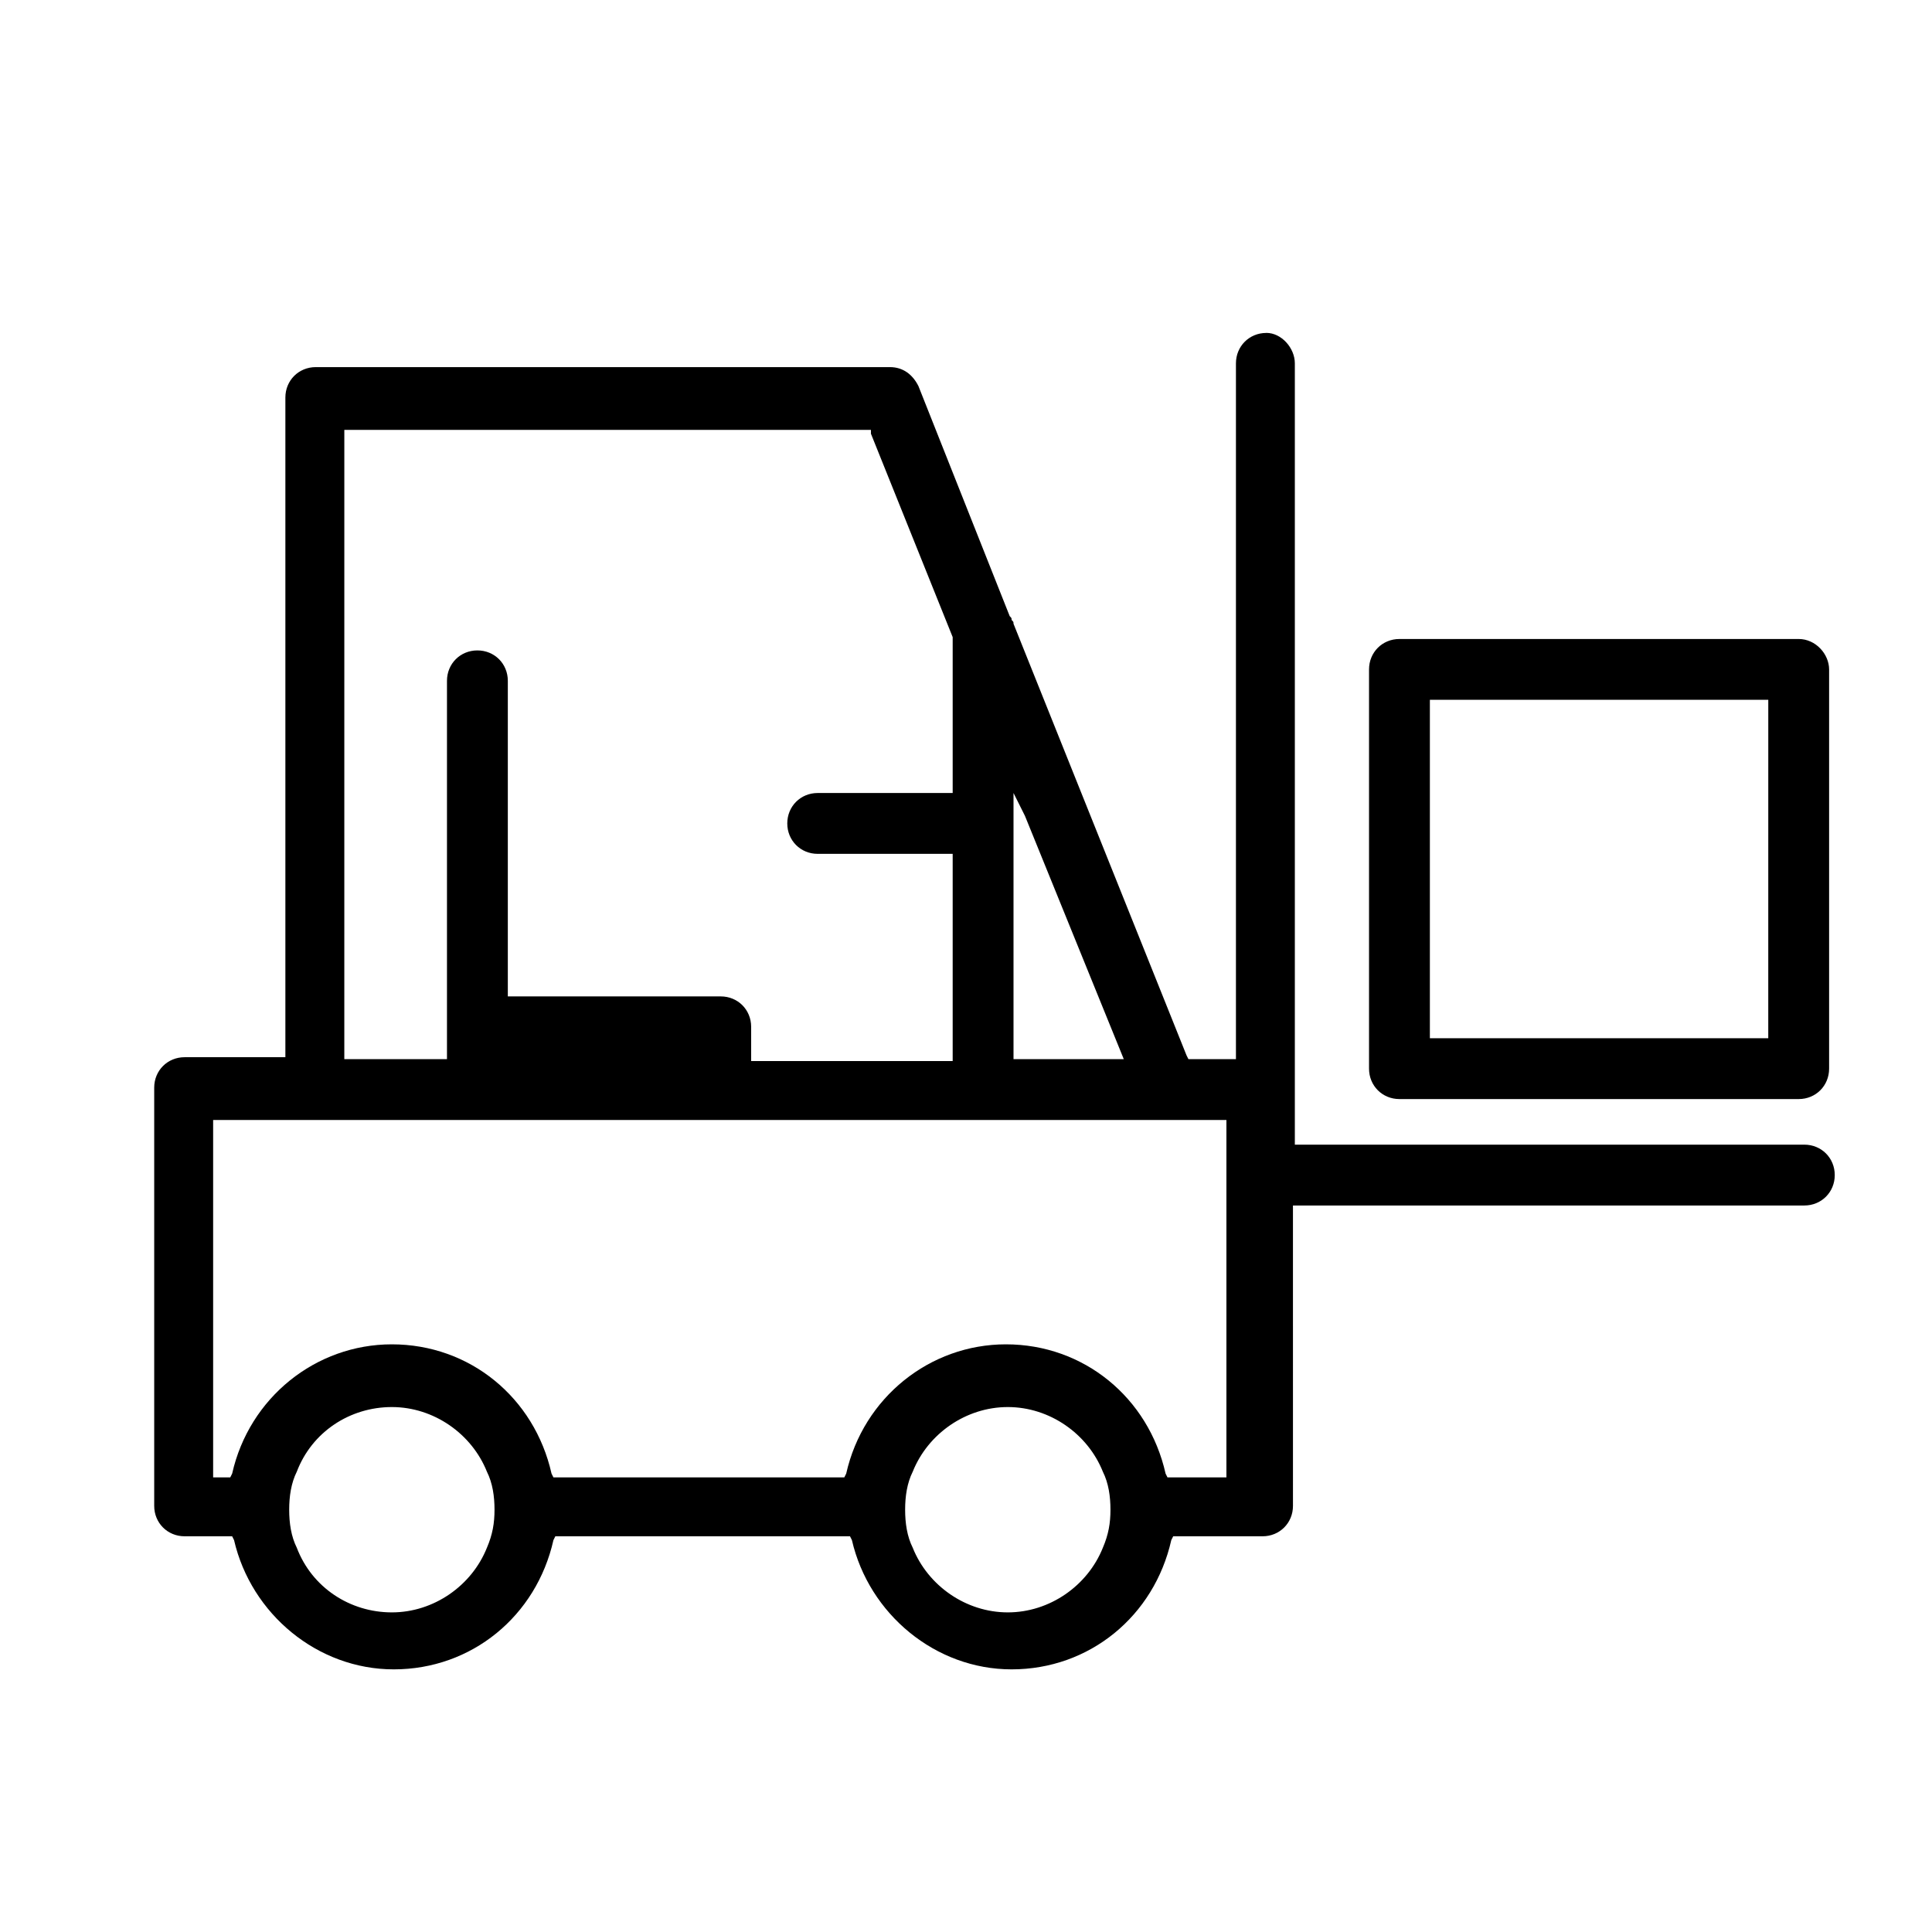
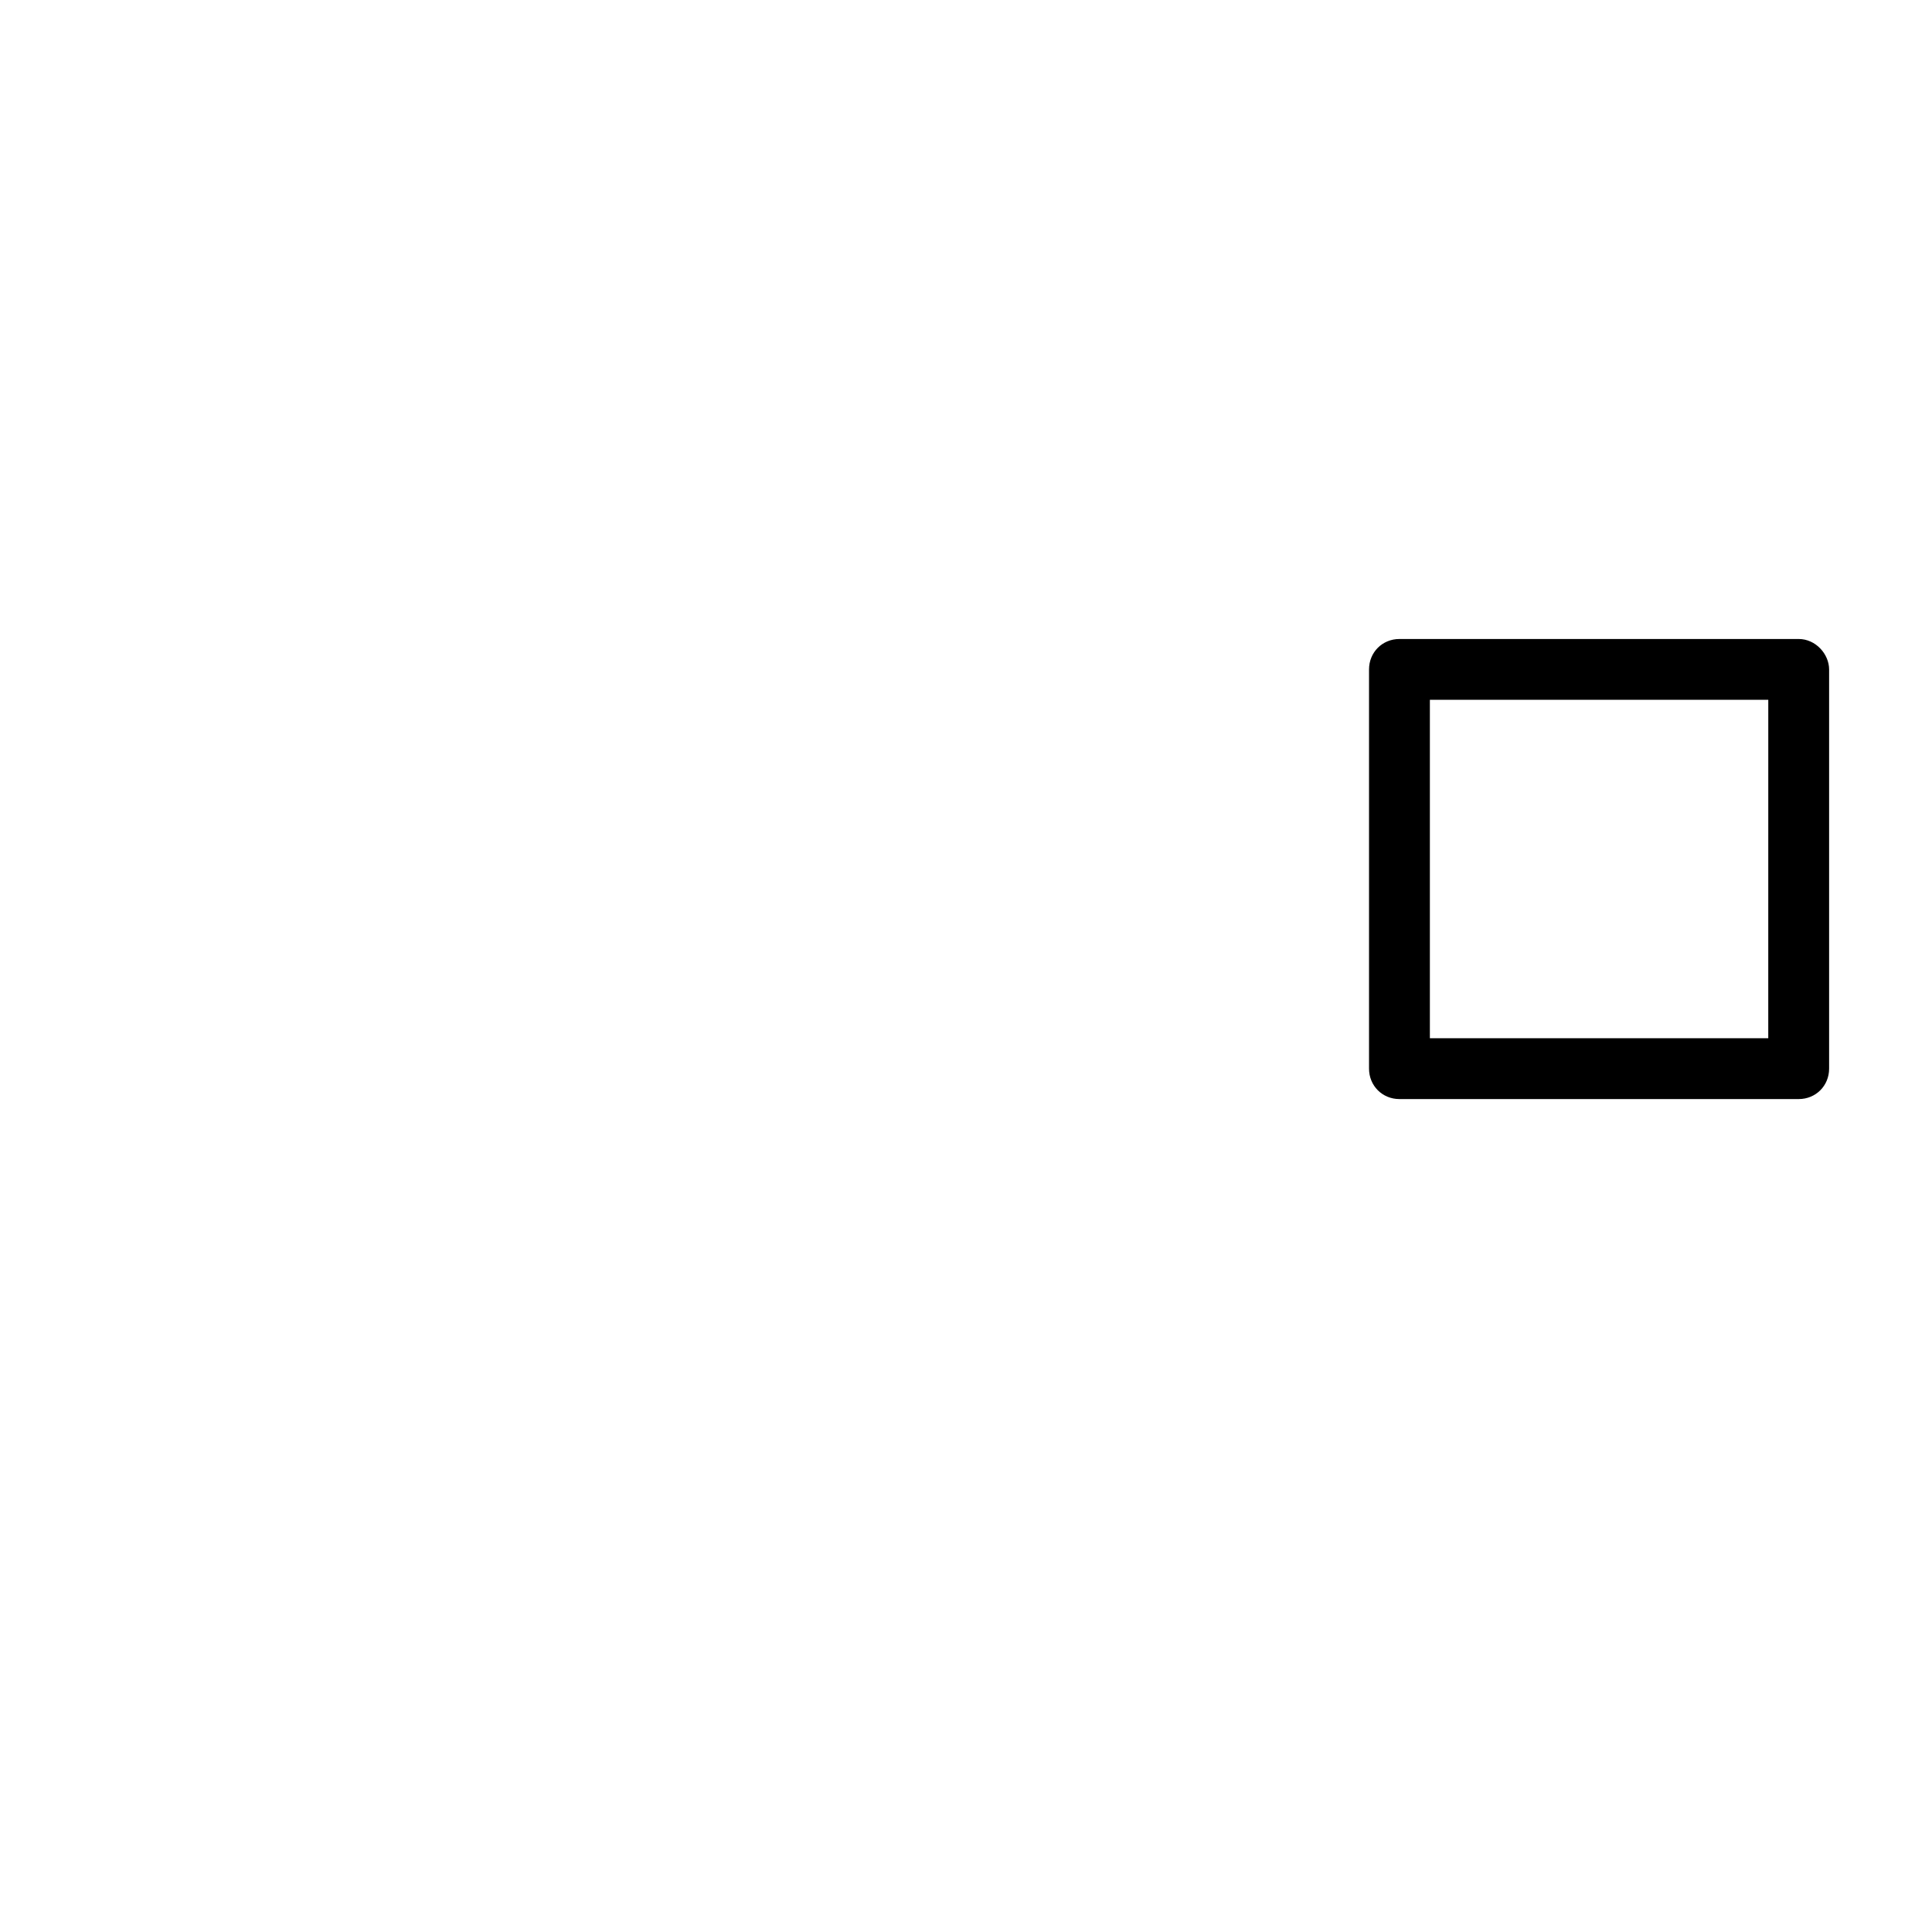
<svg xmlns="http://www.w3.org/2000/svg" fill="#000000" width="800px" height="800px" version="1.1" viewBox="144 144 512 512">
  <g>
-     <path d="m479.6 232.23c-4.535 0-8.062 3.527-8.062 8.062v184.39h-12.594l-0.504-1.008-45.848-114.37c0-0.504 0-0.504-0.504-1.008 0-0.504 0-0.504-0.504-1.008l-24.184-60.961c-1.512-3.023-4.031-5.039-7.559-5.039h-152.15c-4.535 0-8.062 3.527-8.062 8.062v174.82h-26.699c-4.535 0-8.062 3.527-8.062 8.062v110.84c0 4.531 3.527 8.059 8.062 8.059h12.594l0.504 1.008c4.535 19.648 22.168 34.258 42.32 34.258 20.656 0 37.785-14.105 42.32-34.258l0.504-1.008h78.09l0.504 1.008c4.535 19.648 22.168 34.258 42.32 34.258 20.656 0 37.785-14.105 42.32-34.258l0.504-1.008h23.68c4.535 0 8.062-3.527 8.062-8.062l-0.004-79.602h135.52c4.535 0 8.062-3.527 8.062-8.062 0-4.535-3.527-8.062-8.062-8.062l-135.02 0.004v-207.07c0-4.027-3.523-8.059-7.555-8.059zm-63.984 127.97 26.199 64.488h-29.223v-62.477-2.016-6.047zm-179.86-102.27h139.05v1.008l21.664 53.906v41.312h-35.77c-4.535 0-8.062 3.527-8.062 8.062s3.527 8.062 8.062 8.062h35.77v54.91h-53.406v-9.07c0-4.535-3.527-8.062-8.062-8.062l-56.422 0.004v-83.633c0-4.535-3.527-8.062-8.062-8.062-4.535 0-8.062 3.527-8.062 8.062v100.26h-27.207l0.004-166.76zm37.281 296.24c-4.031 10.078-14.105 17.129-25.191 17.129-11.082 0-21.16-6.551-25.191-17.129-1.512-3.023-2.016-6.551-2.016-10.078 0-3.527 0.504-7.055 2.016-10.078 4.031-10.578 14.105-17.129 25.191-17.129 11.082 0 21.16 7.055 25.191 17.129 1.512 3.023 2.016 6.551 2.016 10.078 0 3.527-0.504 6.551-2.016 10.078zm163.23 0c-4.031 10.078-14.105 17.129-25.191 17.129-11.082 0-21.16-7.055-25.191-17.129-1.512-3.023-2.016-6.551-2.016-10.078 0-3.527 0.504-7.055 2.016-10.078 4.031-10.078 14.105-17.129 25.191-17.129 11.082 0 21.16 7.055 25.191 17.129 1.512 3.023 2.016 6.551 2.016 10.078 0 3.527-0.504 6.551-2.016 10.078zm32.746-18.641h-15.617l-0.504-1.008c-4.535-20.152-21.664-34.258-42.32-34.258-20.152 0-37.785 14.105-42.32 34.258l-0.504 1.008h-77.082l-0.504-1.008c-4.535-20.152-21.664-34.258-42.32-34.258-20.152 0-37.785 14.105-42.32 34.258l-0.504 1.008h-4.535v-94.715h268.53v94.715z" />
    <path d="m620.67 313.34h-105.8c-4.535 0-8.062 3.527-8.062 8.062v105.8c0 4.535 3.527 8.062 8.062 8.062h105.8c4.535 0 8.062-3.527 8.062-8.062v-105.8c-0.004-4.031-3.527-8.062-8.062-8.062zm-8.062 105.8h-89.676v-89.68h89.68z" />
  </g>
</svg>